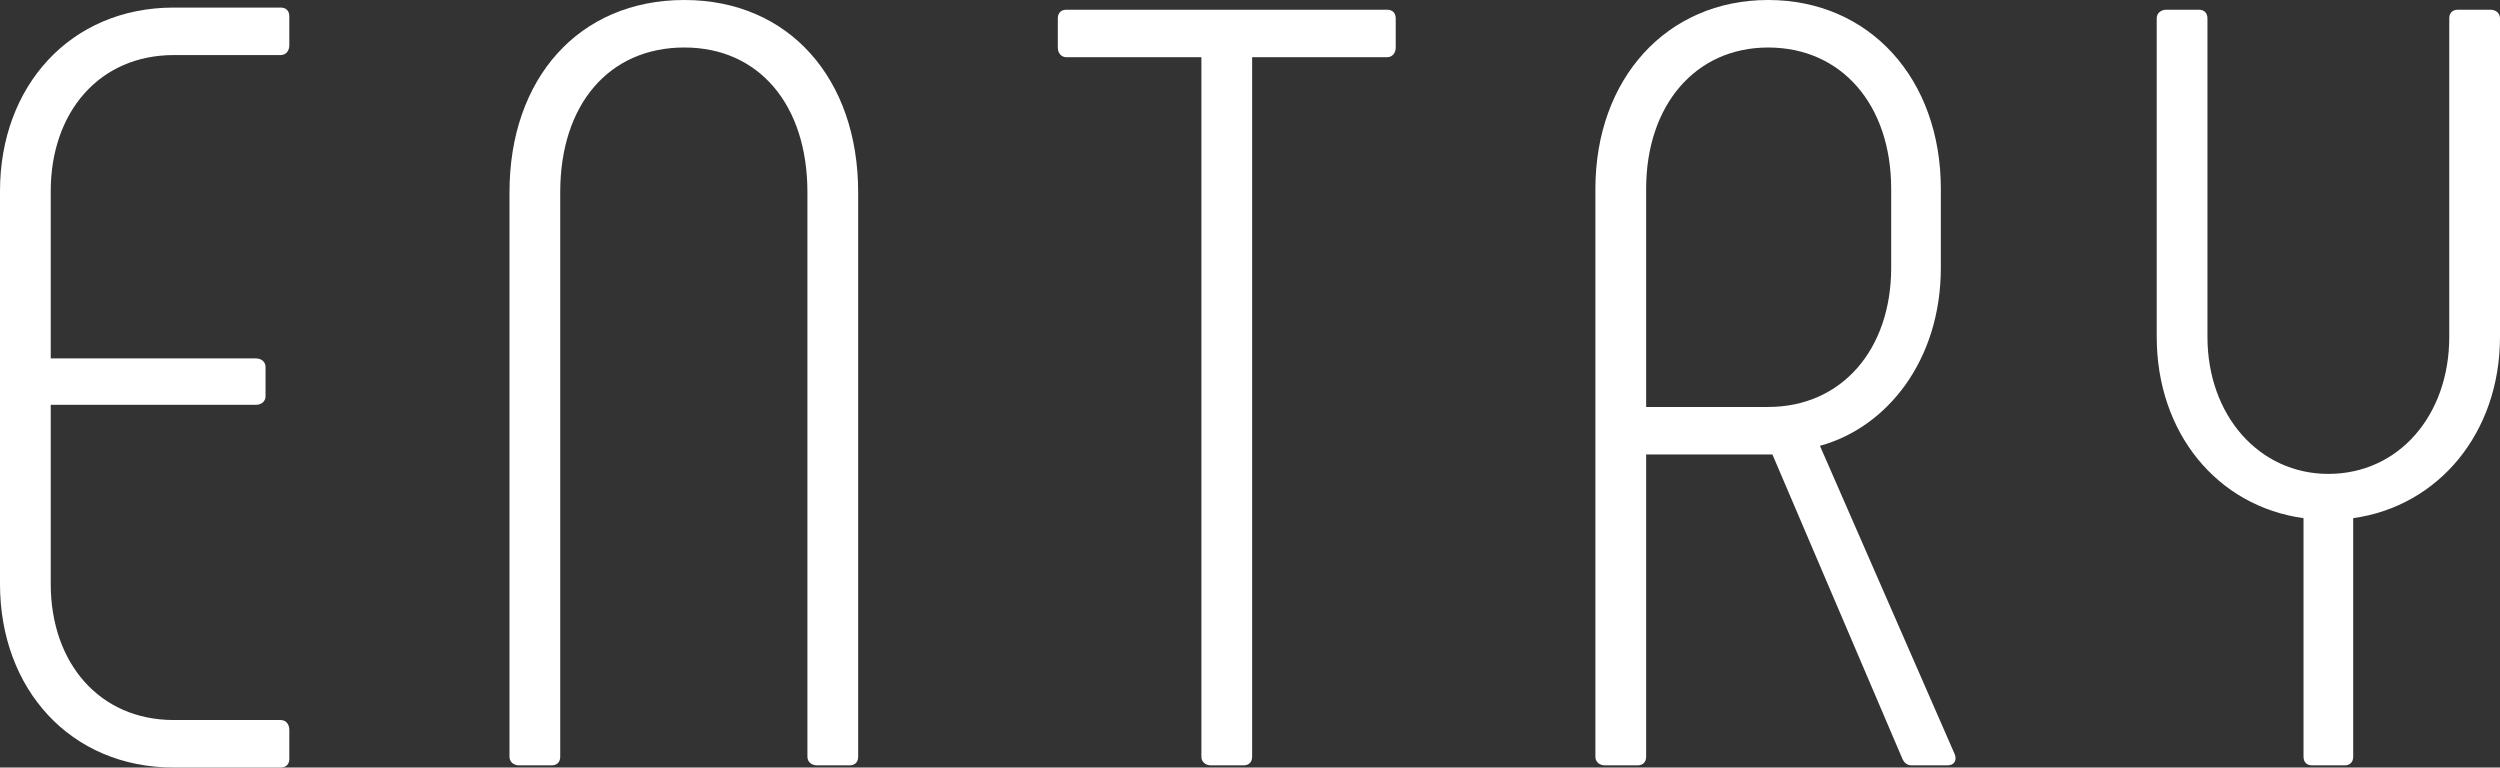
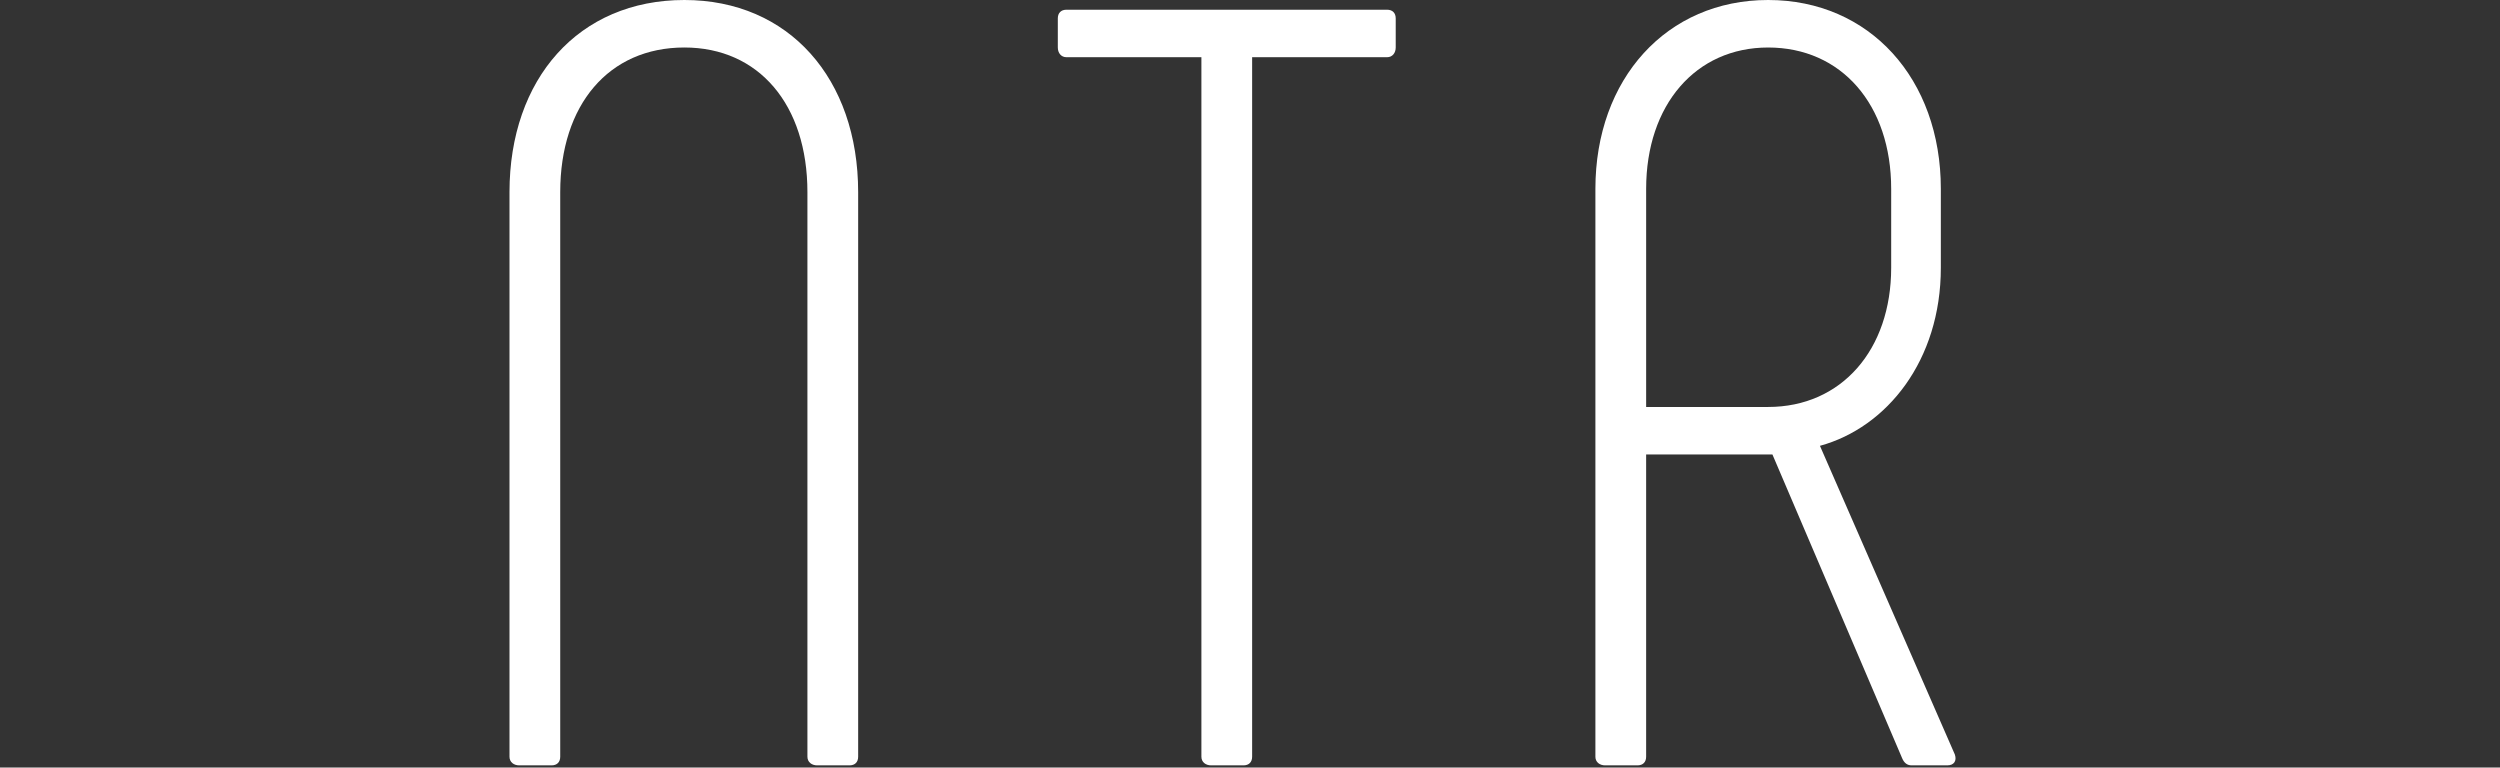
<svg xmlns="http://www.w3.org/2000/svg" id="_レイヤー_2" data-name="レイヤー 2" viewBox="0 0 185.278 56.883">
  <rect x="0" y="0" width="185.278" height="56.883" fill="#333333" stroke="none" />
  <defs>
    <style>
      .cls-1 {
        fill: #fff;
        stroke-width: 0px;
      }
    </style>
  </defs>
  <g id="_レイヤー_2-2" data-name=" レイヤー 2">
    <g id="outline">
      <g>
-         <path class="cls-1" d="M0,43.281V14.161C0,6.4,5.2.561,12.88.561h7.92c.4,0,.641.24.641.64v2.16c0,.4-.24.72-.641.72h-7.92c-5.521,0-9.12,4.24-9.12,10.081v12.4h15.2c.4,0,.72.239.72.64v2.16c0,.4-.319.64-.72.64H3.76v13.28c0,5.84,3.6,10.08,9.12,10.08h7.92c.4,0,.641.32.641.721v2.16c0,.399-.24.64-.641.64h-7.92c-7.68,0-12.88-5.84-12.88-13.601h0Z" />
        <path class="cls-1" d="M37.759,56.082V14.241c0-8.4,5.12-14.241,12.96-14.241,7.76,0,12.88,5.841,12.88,14.241v41.841c0,.399-.239.64-.64.64h-2.4c-.399,0-.72-.24-.72-.64V14.241c0-6.48-3.6-10.721-9.12-10.721-5.601,0-9.2,4.24-9.2,10.721v41.841c0,.399-.24.64-.64.64h-2.4c-.4,0-.72-.24-.72-.64Z" />
        <path class="cls-1" d="M103.438,1.36v2.16c0,.4-.24.72-.641.72h-10v51.842c0,.399-.24.64-.64.64h-2.4c-.4,0-.72-.24-.72-.64V4.24h-10c-.4,0-.641-.319-.641-.72V1.36c0-.399.24-.64.641-.64h23.76c.4,0,.641.24.641.64Z" />
        <path class="cls-1" d="M118.237,56.082V14.001c0-8.16,5.28-14.001,12.801-14.001s12.8,5.841,12.8,14.001v5.84c0,6.88-4,11.841-8.96,13.2l10,22.881c.16.48-.08.8-.56.8h-2.641c-.319,0-.56-.16-.72-.56l-9.601-22.48h-9.359v22.4c0,.399-.24.64-.641.64h-2.4c-.399,0-.72-.24-.72-.64h.001ZM131.038,30.161c5.439,0,9.12-4.24,9.12-10.32v-5.84c0-6.24-3.681-10.48-9.12-10.48-5.36,0-9.04,4.24-9.04,10.48v16.16h9.04Z" />
-         <path class="cls-1" d="M170.717,56.082v-17.681c-6.399-.88-10.88-6.32-10.88-13.44V1.36c0-.399.32-.64.72-.64h2.4c.4,0,.64.24.64.64v23.601c0,5.84,3.841,10.16,8.961,10.16,5.2,0,8.96-4.32,8.96-10.16V1.36c0-.399.24-.64.64-.64h2.4c.399,0,.72.24.72.64v23.601c0,7.12-4.56,12.561-10.88,13.44v17.681c0,.399-.24.64-.641.64h-2.399c-.4,0-.641-.24-.641-.64h0Z" />
      </g>
    </g>
  </g>
</svg>